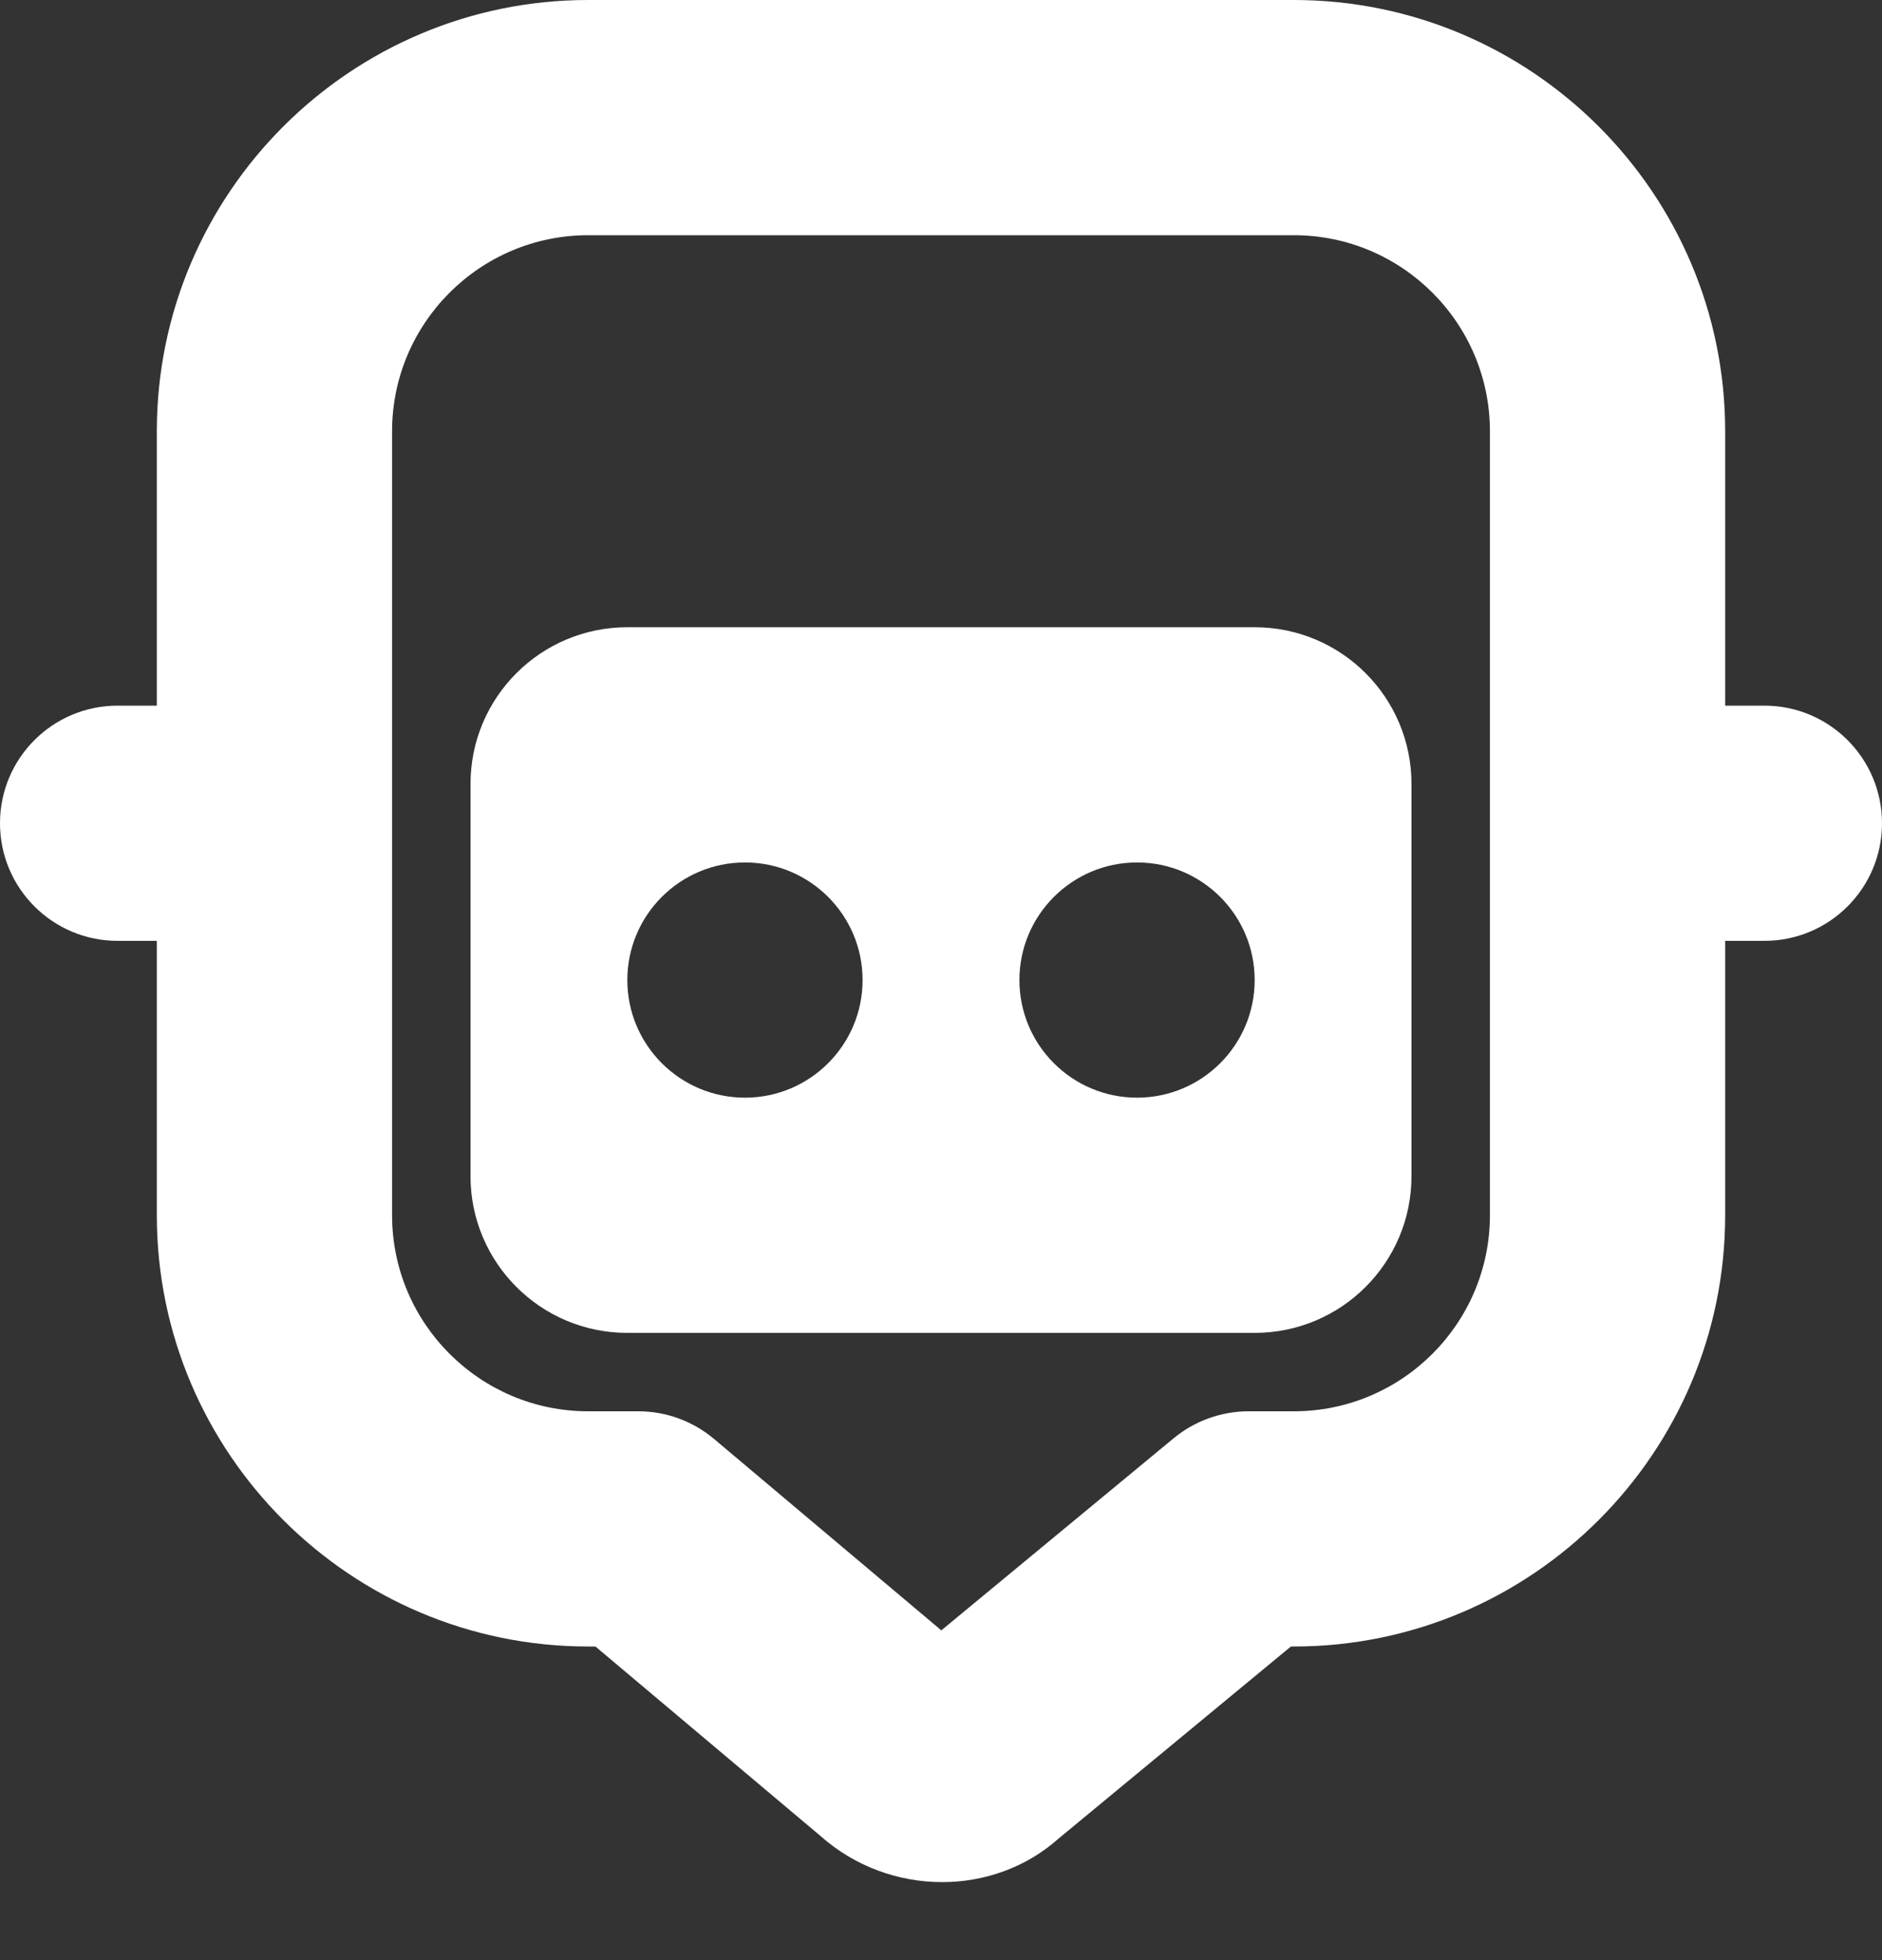
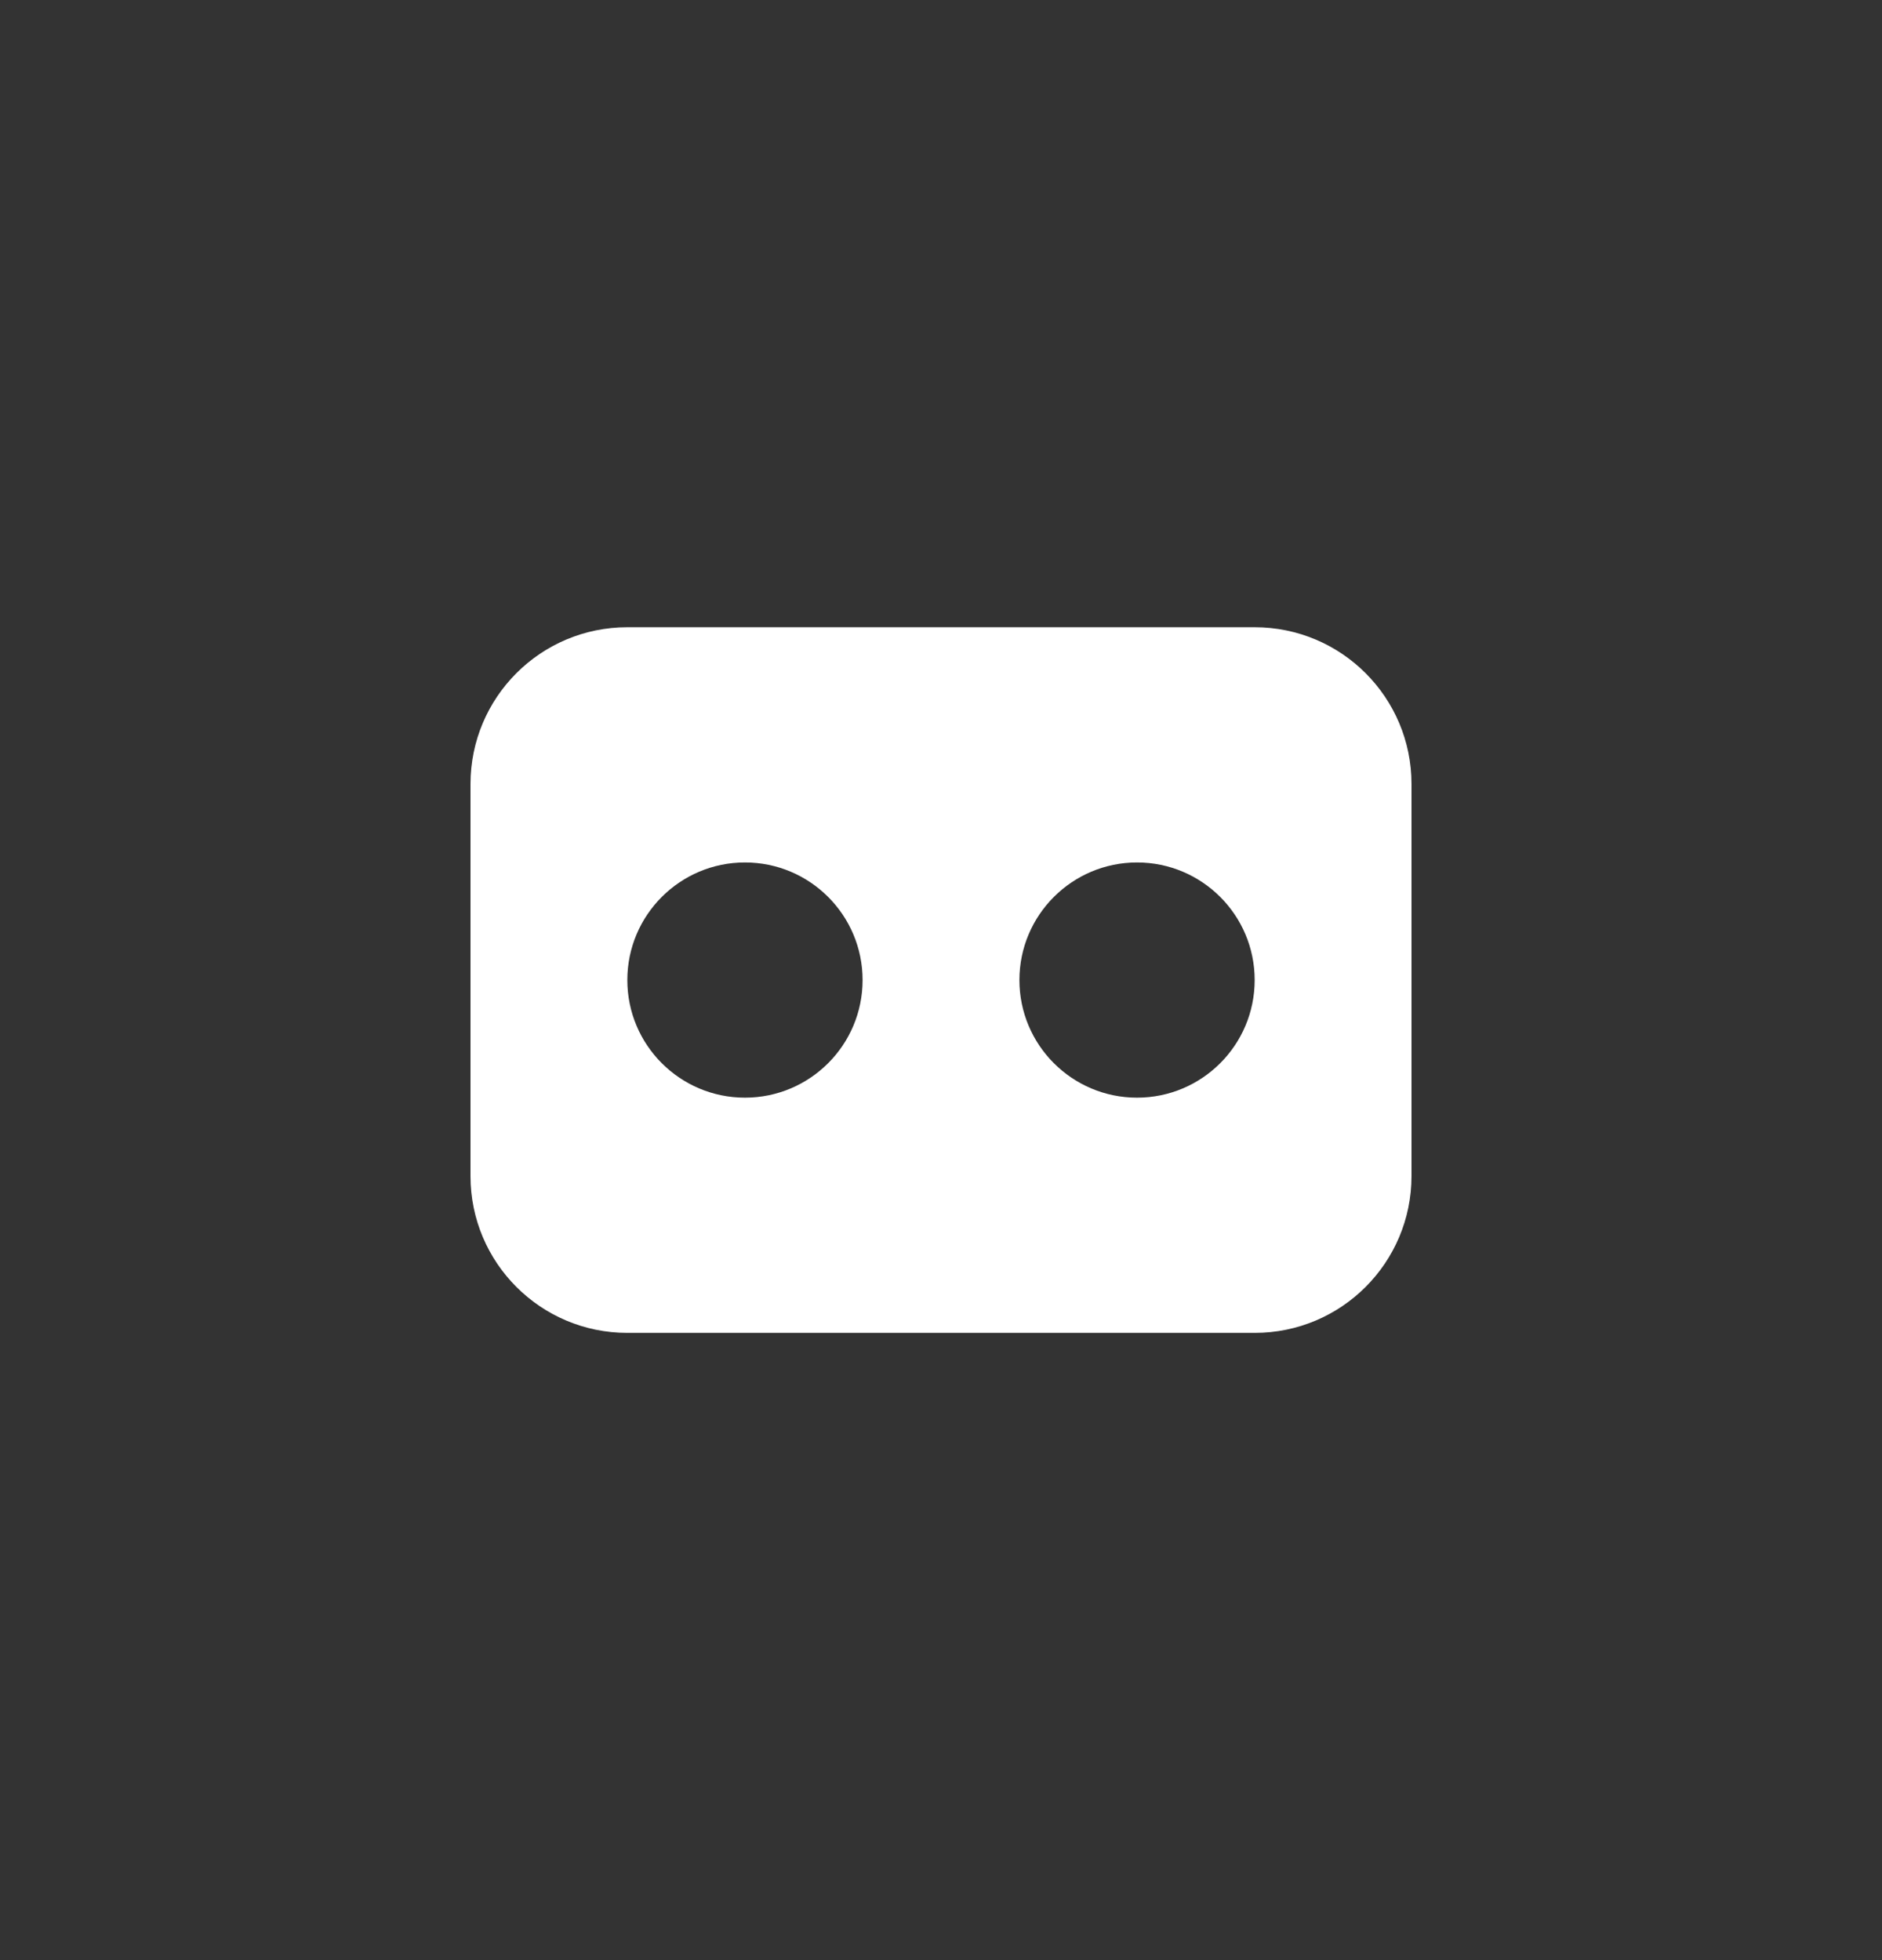
<svg xmlns="http://www.w3.org/2000/svg" width="24" height="25" viewBox="0 0 24 25" fill="none">
  <rect x="0" y="0" width="24" height="25" fill="#333333" stroke="none" />
-   <path d="M22.5 9H22V5.5C22 2.468 19.533 0 16.5 0H7.5C4.467 0 2 2.468 2 5.5V9H1.5C0.671 9 0 9.672 0 10.5C0 11.328 0.671 12 1.5 12H2V15.5C2 18.532 4.467 21 7.5 21H7.593L10.459 23.413C10.903 23.809 11.462 24.005 12.014 24.005C12.554 24.005 13.087 23.818 13.5 23.449L16.462 21H16.5C19.533 21 22 18.532 22 15.5V12H22.5C23.329 12 24 11.328 24 10.5C24 9.672 23.329 9 22.5 9ZM19 15.5C19 16.879 17.878 18 16.5 18H15.923C15.574 18 15.236 18.122 14.967 18.344L12.004 20.794L9.106 18.353C8.835 18.125 8.493 18 8.14 18H7.5C6.122 18 5 16.879 5 15.5V5.5C5 4.121 6.122 3 7.5 3H16.5C17.878 3 19 4.121 19 5.5V15.5Z" fill="white" />
  <path d="M10 0H2C0.895 0 0 0.895 0 2V7C0 8.105 0.895 9 2 9H10C11.105 9 12 8.105 12 7V2C12 0.895 11.105 0 10 0ZM3.5 6C2.672 6 2 5.328 2 4.5C2 3.672 2.672 3 3.5 3C4.328 3 5 3.672 5 4.5C5 5.328 4.328 6 3.5 6ZM8.5 6C7.672 6 7 5.328 7 4.5C7 3.672 7.672 3 8.5 3C9.328 3 10 3.672 10 4.5C10 5.328 9.328 6 8.5 6Z" fill="white" transform="translate(6,8)" />
</svg>